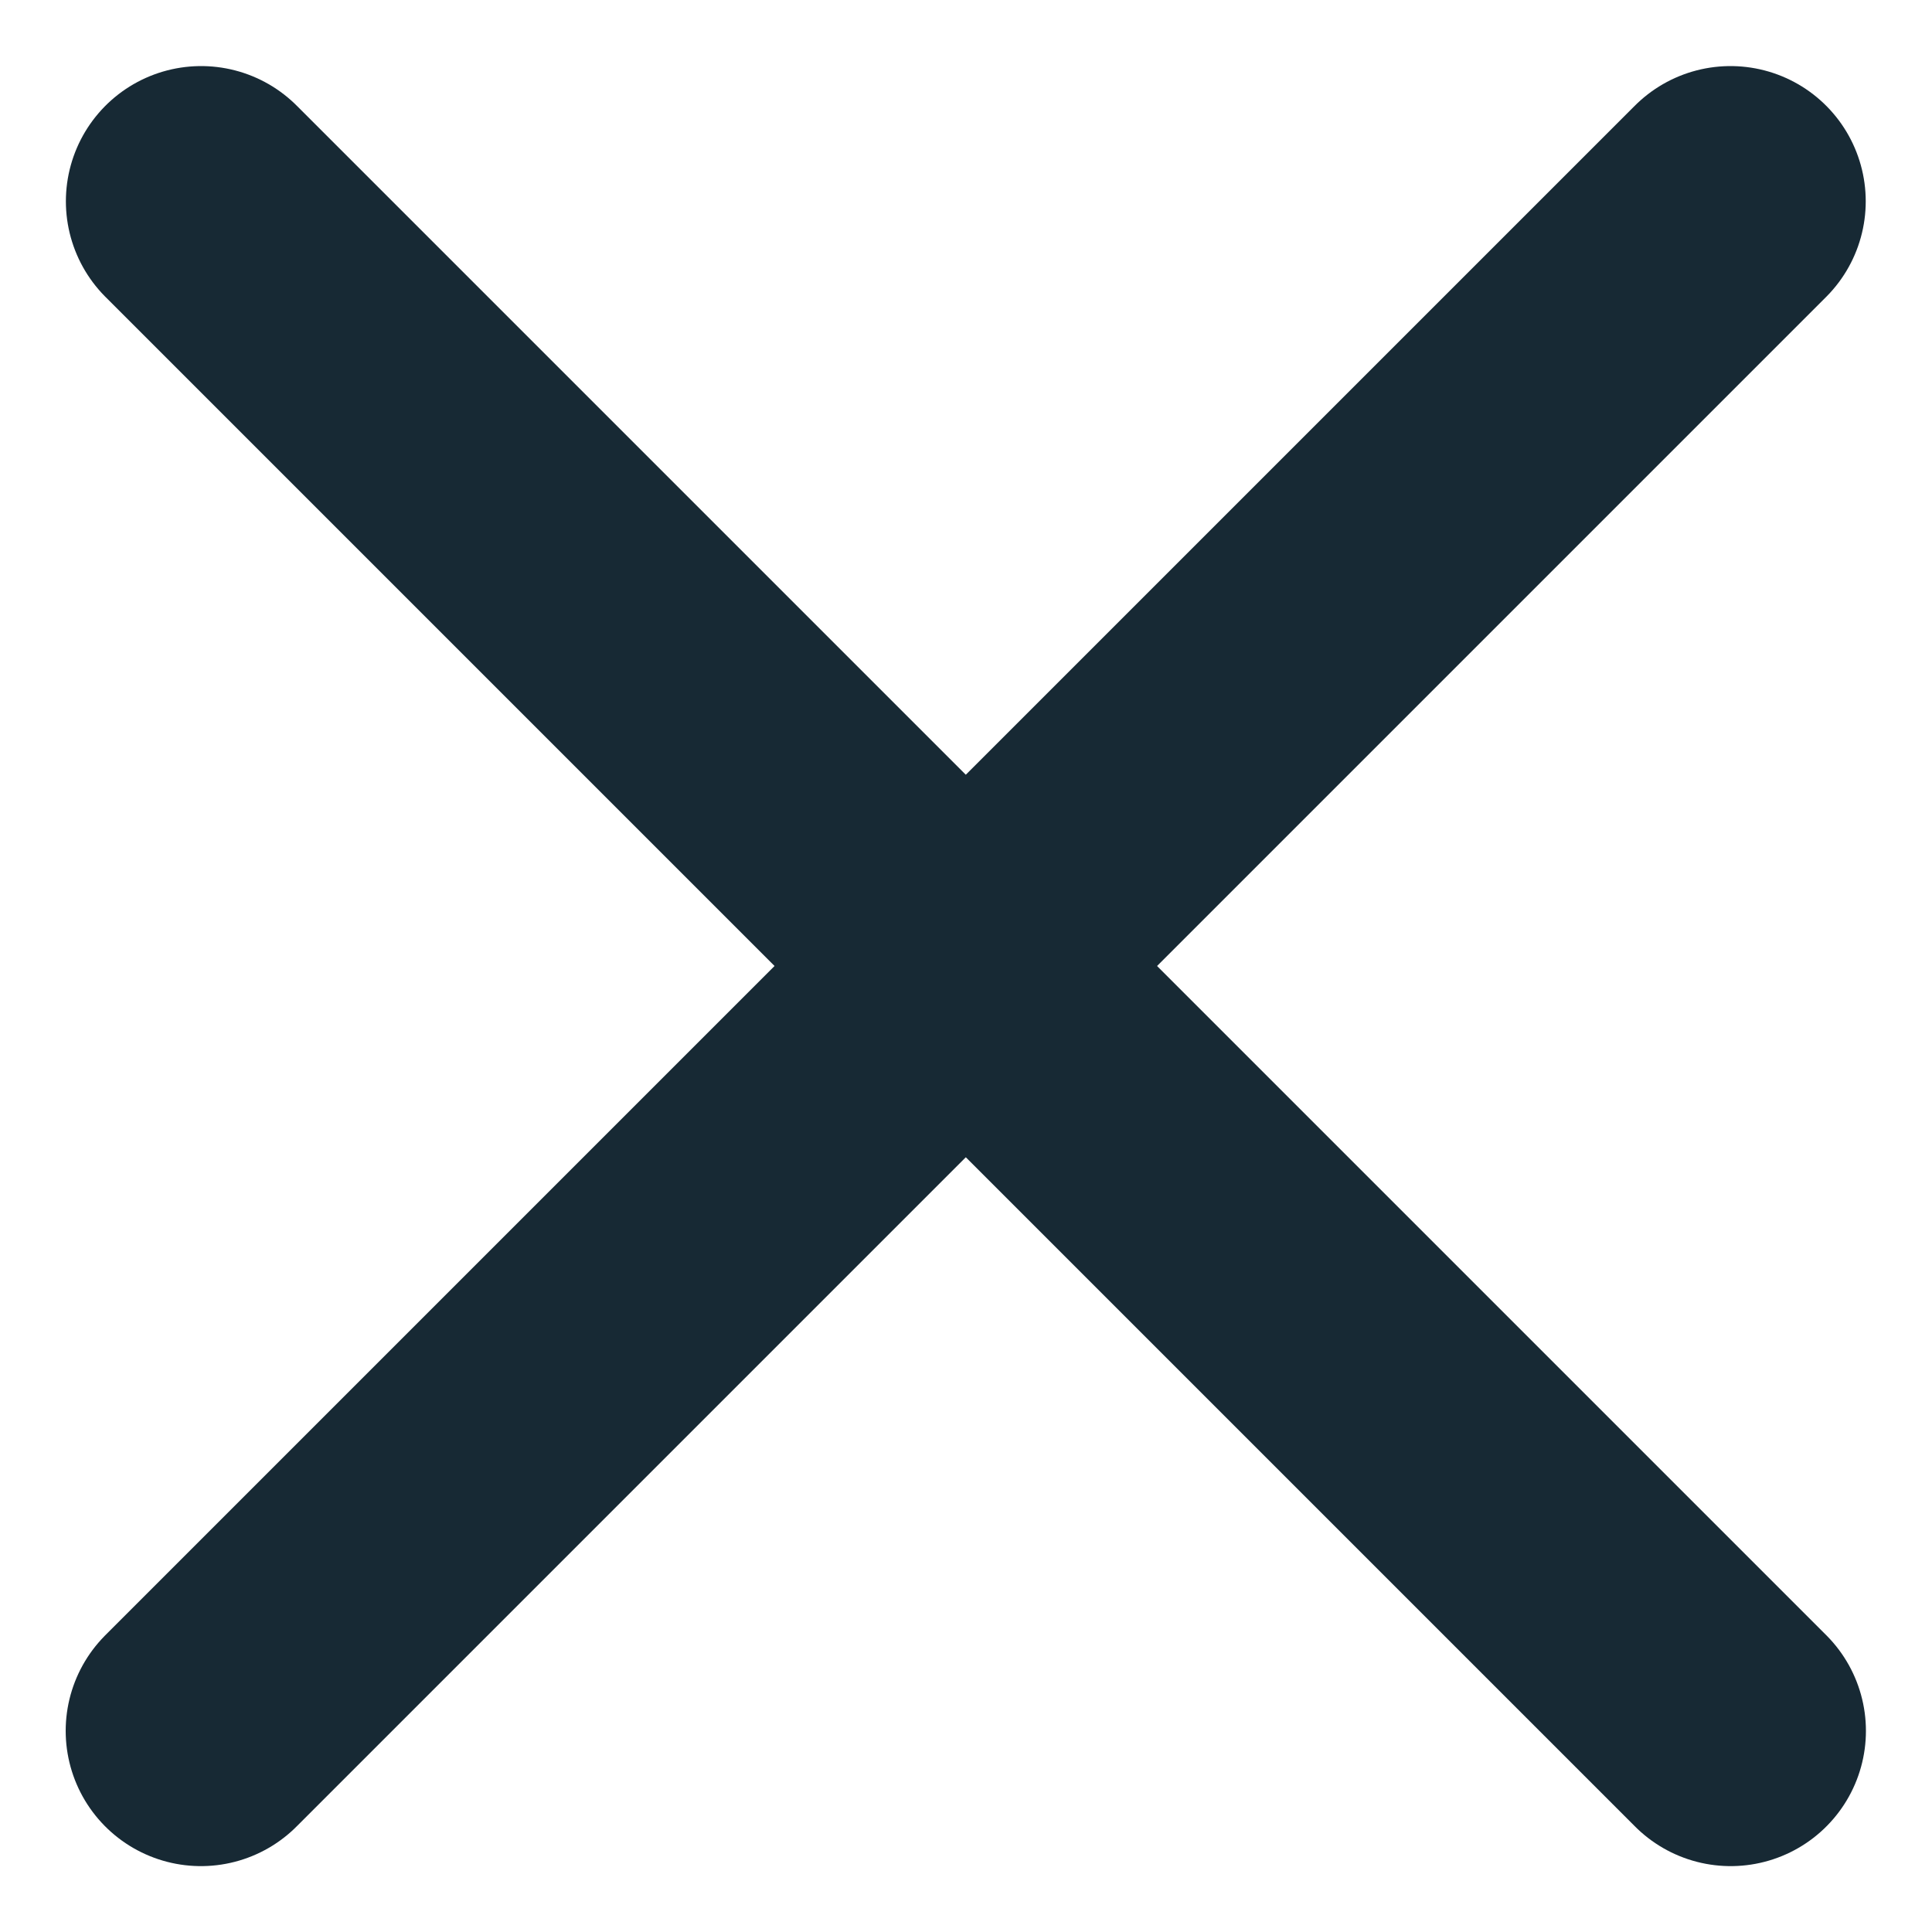
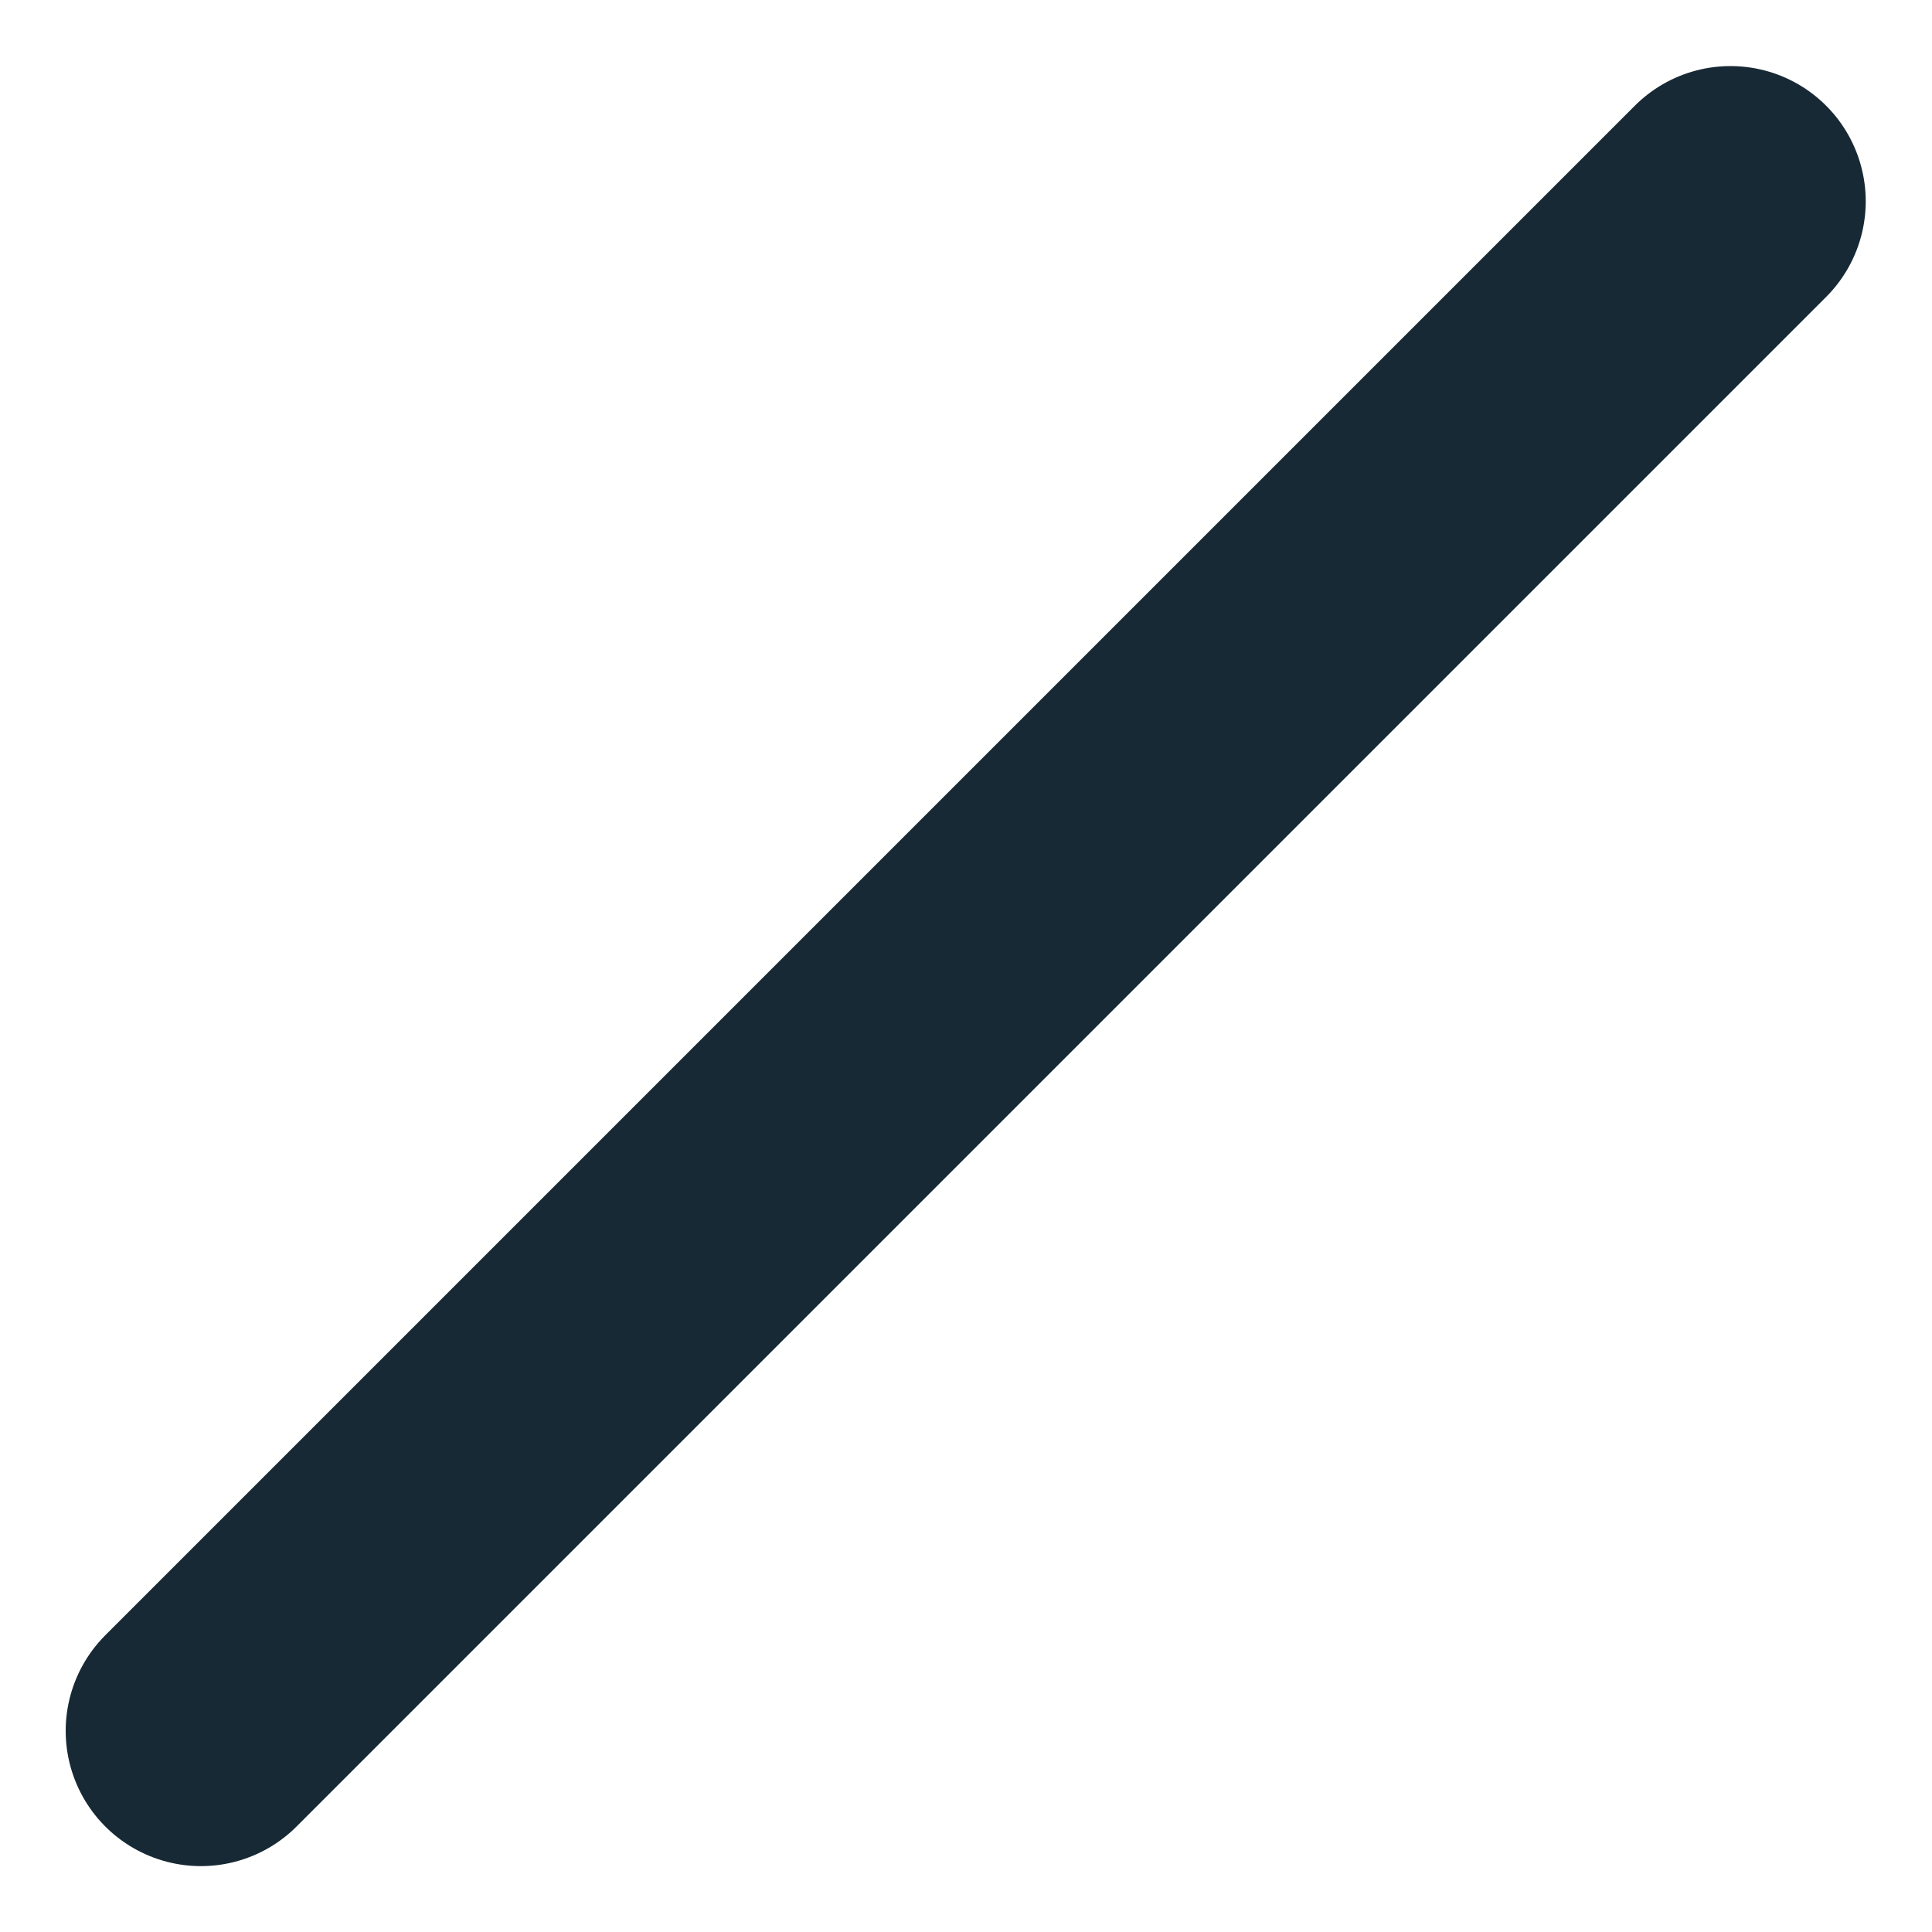
<svg xmlns="http://www.w3.org/2000/svg" width="10" height="10" viewBox="0 0 10 10" fill="none">
  <path d="M8.957 1.042L4.999 5L1.04 8.959" stroke="#172934" stroke-width="1.4" stroke-linecap="round" />
-   <path d="M1.041 1.042L4.999 5L8.958 8.959" stroke="#172934" stroke-width="1.4" stroke-linecap="round" />
</svg>